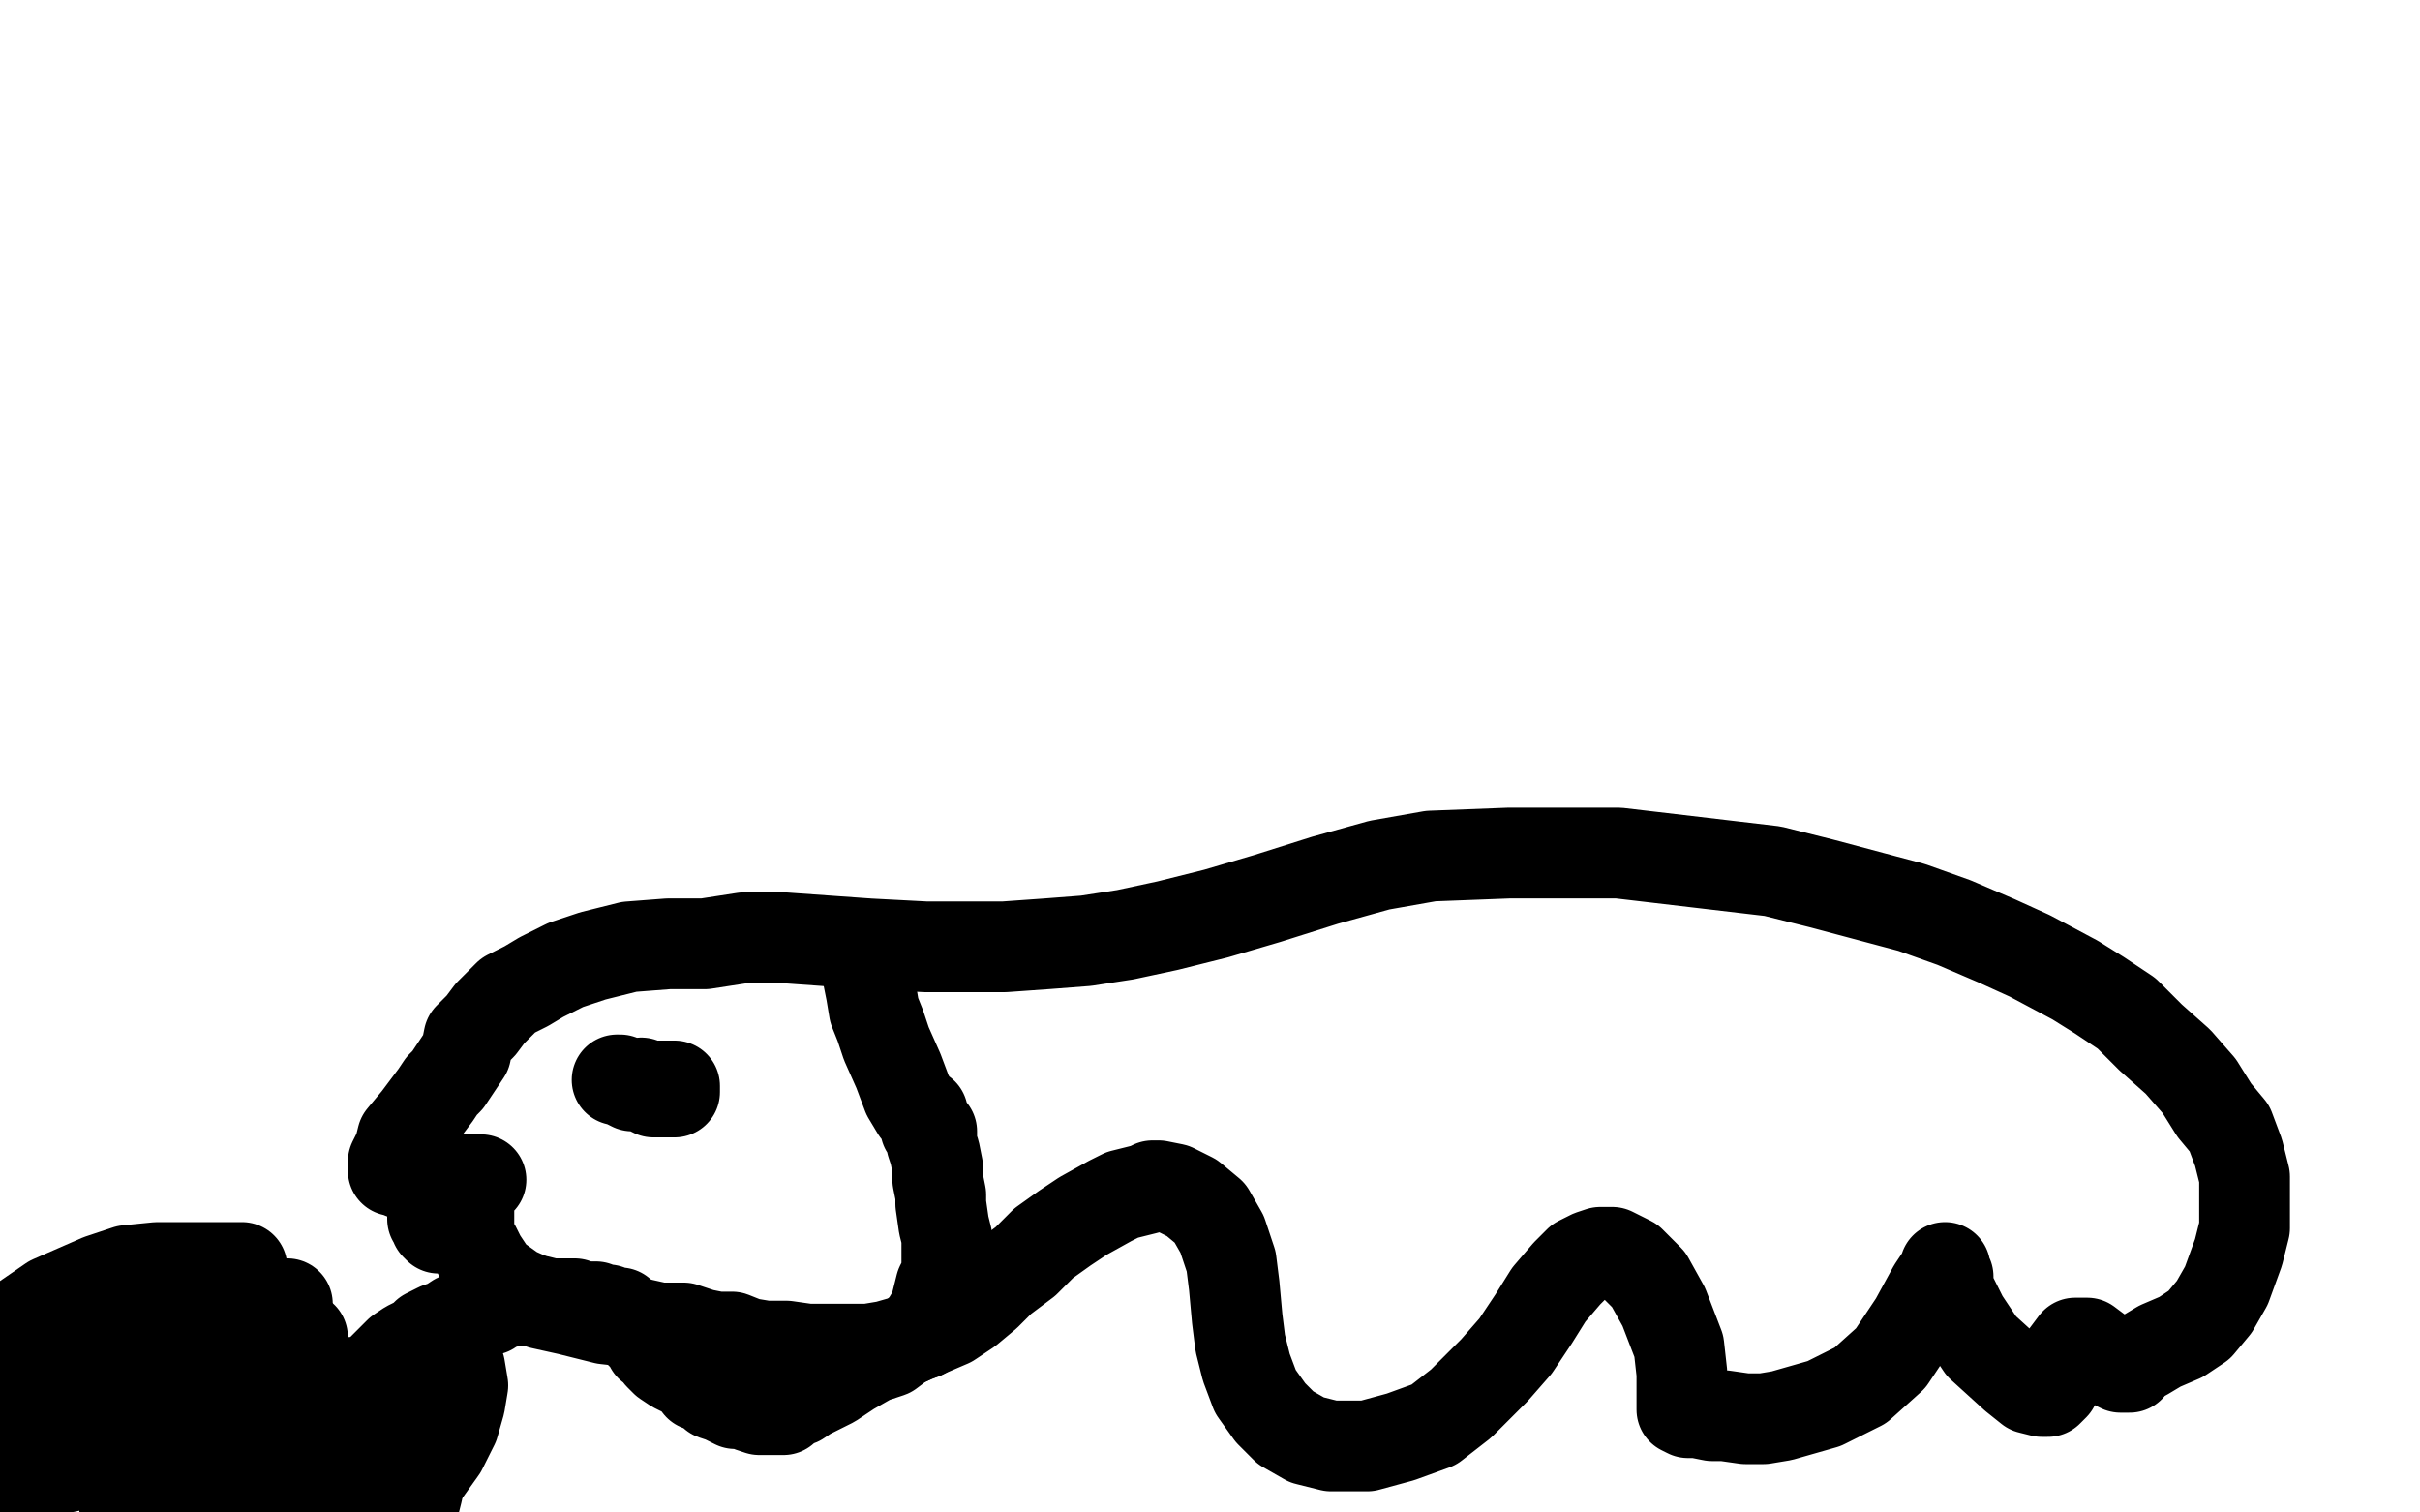
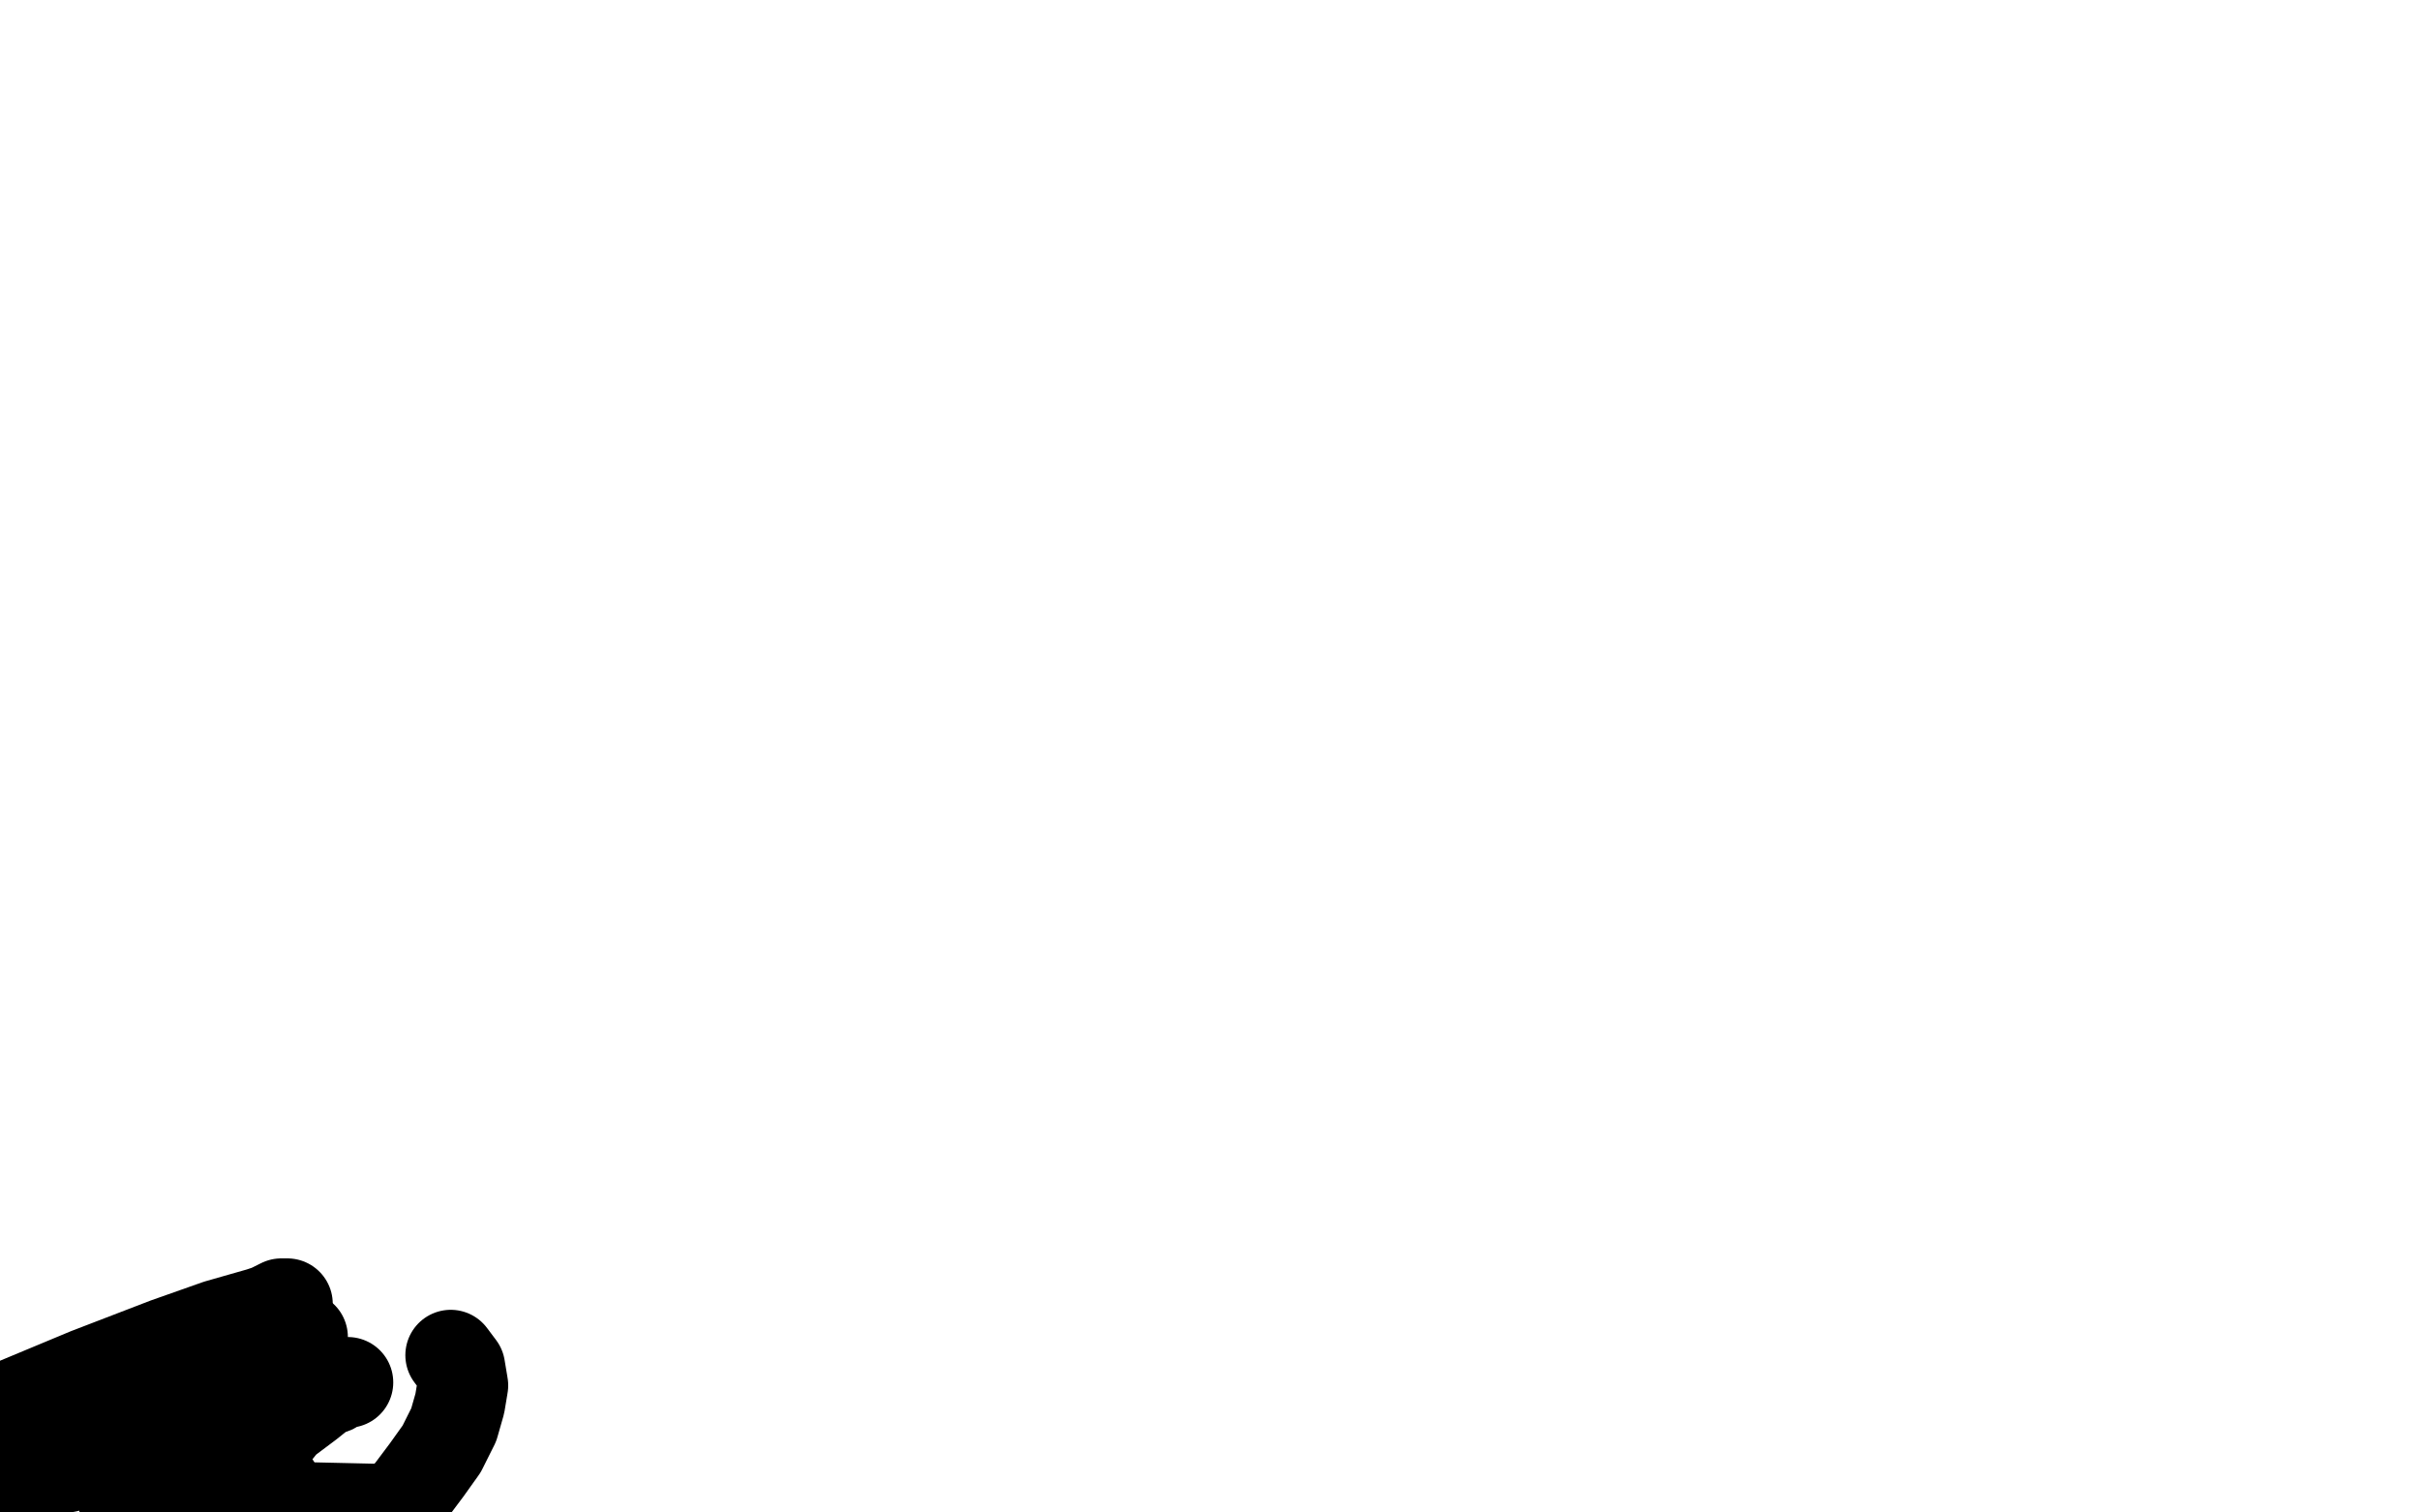
<svg xmlns="http://www.w3.org/2000/svg" width="800" height="500" version="1.1" style="stroke-antialiasing: false">
  <desc>This SVG has been created on https://colorillo.com/</desc>
  <rect x="0" y="0" width="800" height="500" style="fill: rgb(255,255,255); stroke-width:0" />
-   <polyline points="155,393 155,395 155,395 155,397 155,397 155,400 155,400 155,403 155,403 155,407 155,407 155,409 155,409 157,412 157,412 159,416 159,416 163,422 163,422 170,427 170,427 179,431 188,433 200,436 209,437 218,439 226,439 232,441 237,442 242,442 247,444 253,445 260,445 267,446 275,446 287,446 293,445 300,443 307,440 314,437 320,433 326,428 331,423 339,417 345,411 352,406 358,402 367,397 371,395 375,394 379,393 381,392 383,392 388,393 394,396 400,401 404,408 407,417 408,425 409,436 410,444 412,452 415,460 420,467 425,472 432,476 440,478 452,478 463,475 474,471 483,464 494,453 501,445 507,436 512,428 518,421 522,417 526,415 529,414 533,414 539,417 545,423 550,432 555,445 556,454 556,461 556,465 556,466 558,467 561,467 566,468 570,468 577,469 583,469 589,468 603,464 615,458 625,449 633,437 639,426 643,420 643,419 643,420 644,422 644,426 649,436 655,445 666,455 671,459 675,460 677,460 679,458 681,453 683,448 686,444 687,444 688,444 690,444 694,447 699,451 701,452 702,452 703,452 704,452 705,450 709,448 714,445 721,442 727,438 732,432 736,425 740,414 742,406 742,397 742,389 740,381 737,373 732,367 727,359 720,351 711,343 703,335 694,329 686,324 671,316 660,311 646,305 632,300 617,296 602,292 586,288 569,286 552,284 535,282 517,282 499,282 473,283 456,286 438,291 419,297 402,302 386,306 372,309 359,311 346,312 332,313 319,313 306,313 287,312 273,311 259,310 246,310 233,312 221,312 208,313 196,316 187,319 179,323 174,326 168,329 162,335 159,339 155,343 154,348 152,351 150,354 148,357 146,359 144,362 141,366 138,370 133,376 132,380 131,382 130,384 130,386 130,387 131,387 132,387 133,388 134,388 136,388 138,389 140,389 144,389 148,390 151,390 153,390 155,390 156,390 157,390 158,390 159,390 158,390 157,390 155,390 154,391 153,392 152,392 150,392 148,393 147,394 146,394 144,396 143,397 143,398 143,399 143,400 143,401 143,402 143,403 144,404 144,405 145,406" style="fill: none; stroke: #000000; stroke-width: 30; stroke-linejoin: round; stroke-linecap: round; stroke-antialiasing: false; stroke-antialias: 0; opacity: 1.0" />
-   <polyline points="212,358 212,359 212,359 211,359 211,359 212,359 212,359 214,359 214,359 216,360 216,360 218,361 218,361 220,361 220,361 221,361 221,361 222,361 223,361 223,360 223,359 222,359 220,359 219,359 218,359 218,360 217,360 218,361 217,361 216,361 214,360 212,359 209,359 207,358 205,357 204,357" style="fill: none; stroke: #000000; stroke-width: 30; stroke-linejoin: round; stroke-linecap: round; stroke-antialiasing: false; stroke-antialias: 0; opacity: 1.0" />
-   <polyline points="80,419 75,419 75,419 68,419 68,419 60,419 60,419 52,419 52,419 42,420 42,420 33,423 33,423 17,430 17,430 1,441 1,441" style="fill: none; stroke: #000000; stroke-width: 30; stroke-linejoin: round; stroke-linecap: round; stroke-antialiasing: false; stroke-antialias: 0; opacity: 1.0" />
  <polyline points="95,431 94,431 94,431 93,431 93,431 89,433 89,433 86,434 86,434 79,436 79,436 72,438 72,438 55,444 55,444 42,449 42,449 29,454 29,454 5,464 5,464 3,488 12,486 22,485 32,482 42,479 53,475 64,471 71,467 83,458 91,452" style="fill: none; stroke: #000000; stroke-width: 30; stroke-linejoin: round; stroke-linecap: round; stroke-antialiasing: false; stroke-antialias: 0; opacity: 1.0" />
  <polyline points="100,442 97,444 97,444 94,445 94,445 90,447 90,447 79,453 67,463 56,472 48,482 42,490 41,497 129,499 135,494 141,486 146,479 150,471 152,464 153,458 152,452 149,448" style="fill: none; stroke: #000000; stroke-width: 30; stroke-linejoin: round; stroke-linecap: round; stroke-antialiasing: false; stroke-antialias: 0; opacity: 1.0" />
-   <polyline points="99,460 95,463 95,463 86,471 77,478 72,486 67,493 67,498 137,497 138,493 137,488 136,483 135,478 132,474 129,470 124,463 119,460 116,458" style="fill: none; stroke: #000000; stroke-width: 30; stroke-linejoin: round; stroke-linecap: round; stroke-antialiasing: false; stroke-antialias: 0; opacity: 1.0" />
  <polyline points="115,457 114,457 114,457 112,457 112,457 110,458 110,458 110,459 110,459 107,460 102,464 94,470 86,480 83,486 84,489 85,491 87,491 89,491 91,491" style="fill: none; stroke: #000000; stroke-width: 30; stroke-linejoin: round; stroke-linecap: round; stroke-antialiasing: false; stroke-antialias: 0; opacity: 1.0" />
-   <polyline points="285,312 285,313 285,313 285,315 285,315 286,318 286,318 287,323 287,323 288,328 288,328 289,334 289,334 291,339 291,339 293,345 293,345 297,354 297,354 300,362 300,362 303,367 305,368 305,369 305,370 306,372 306,373 307,373 308,374 308,378 309,381 310,386 310,390 311,395 311,398 312,405 313,409 313,412 313,416 313,418 313,421 311,425 310,429 309,433 306,438 306,439 305,439 305,441 304,441 303,441 302,442 298,444 294,447 288,449 281,453 275,457 267,461 264,463 261,464 259,466 257,466 256,466 254,466 253,466 251,466 248,465 247,464 243,464 239,462 236,461 235,460 233,458 231,458 230,456 229,455 227,454 225,453 223,452 220,450 218,448 217,446 215,445 214,443 212,441 210,439 209,438 207,437 206,436 205,434 204,434 203,434 201,433 199,433 198,433 197,432 196,432 195,432 193,432 192,432 191,432 190,431 187,431 184,431 182,431 178,430 176,430 174,430 173,430 171,430 170,430 169,430 168,430 166,431 163,431 162,433 159,433 154,435 151,436 148,438 145,439 141,441 140,443 137,444 135,445 132,447 130,449 127,452 124,455 119,461 115,466 113,470 109,474 107,478 104,482 102,486 100,490 98,494 96,497" style="fill: none; stroke: #000000; stroke-width: 30; stroke-linejoin: round; stroke-linecap: round; stroke-antialiasing: false; stroke-antialias: 0; opacity: 1.0" />
</svg>